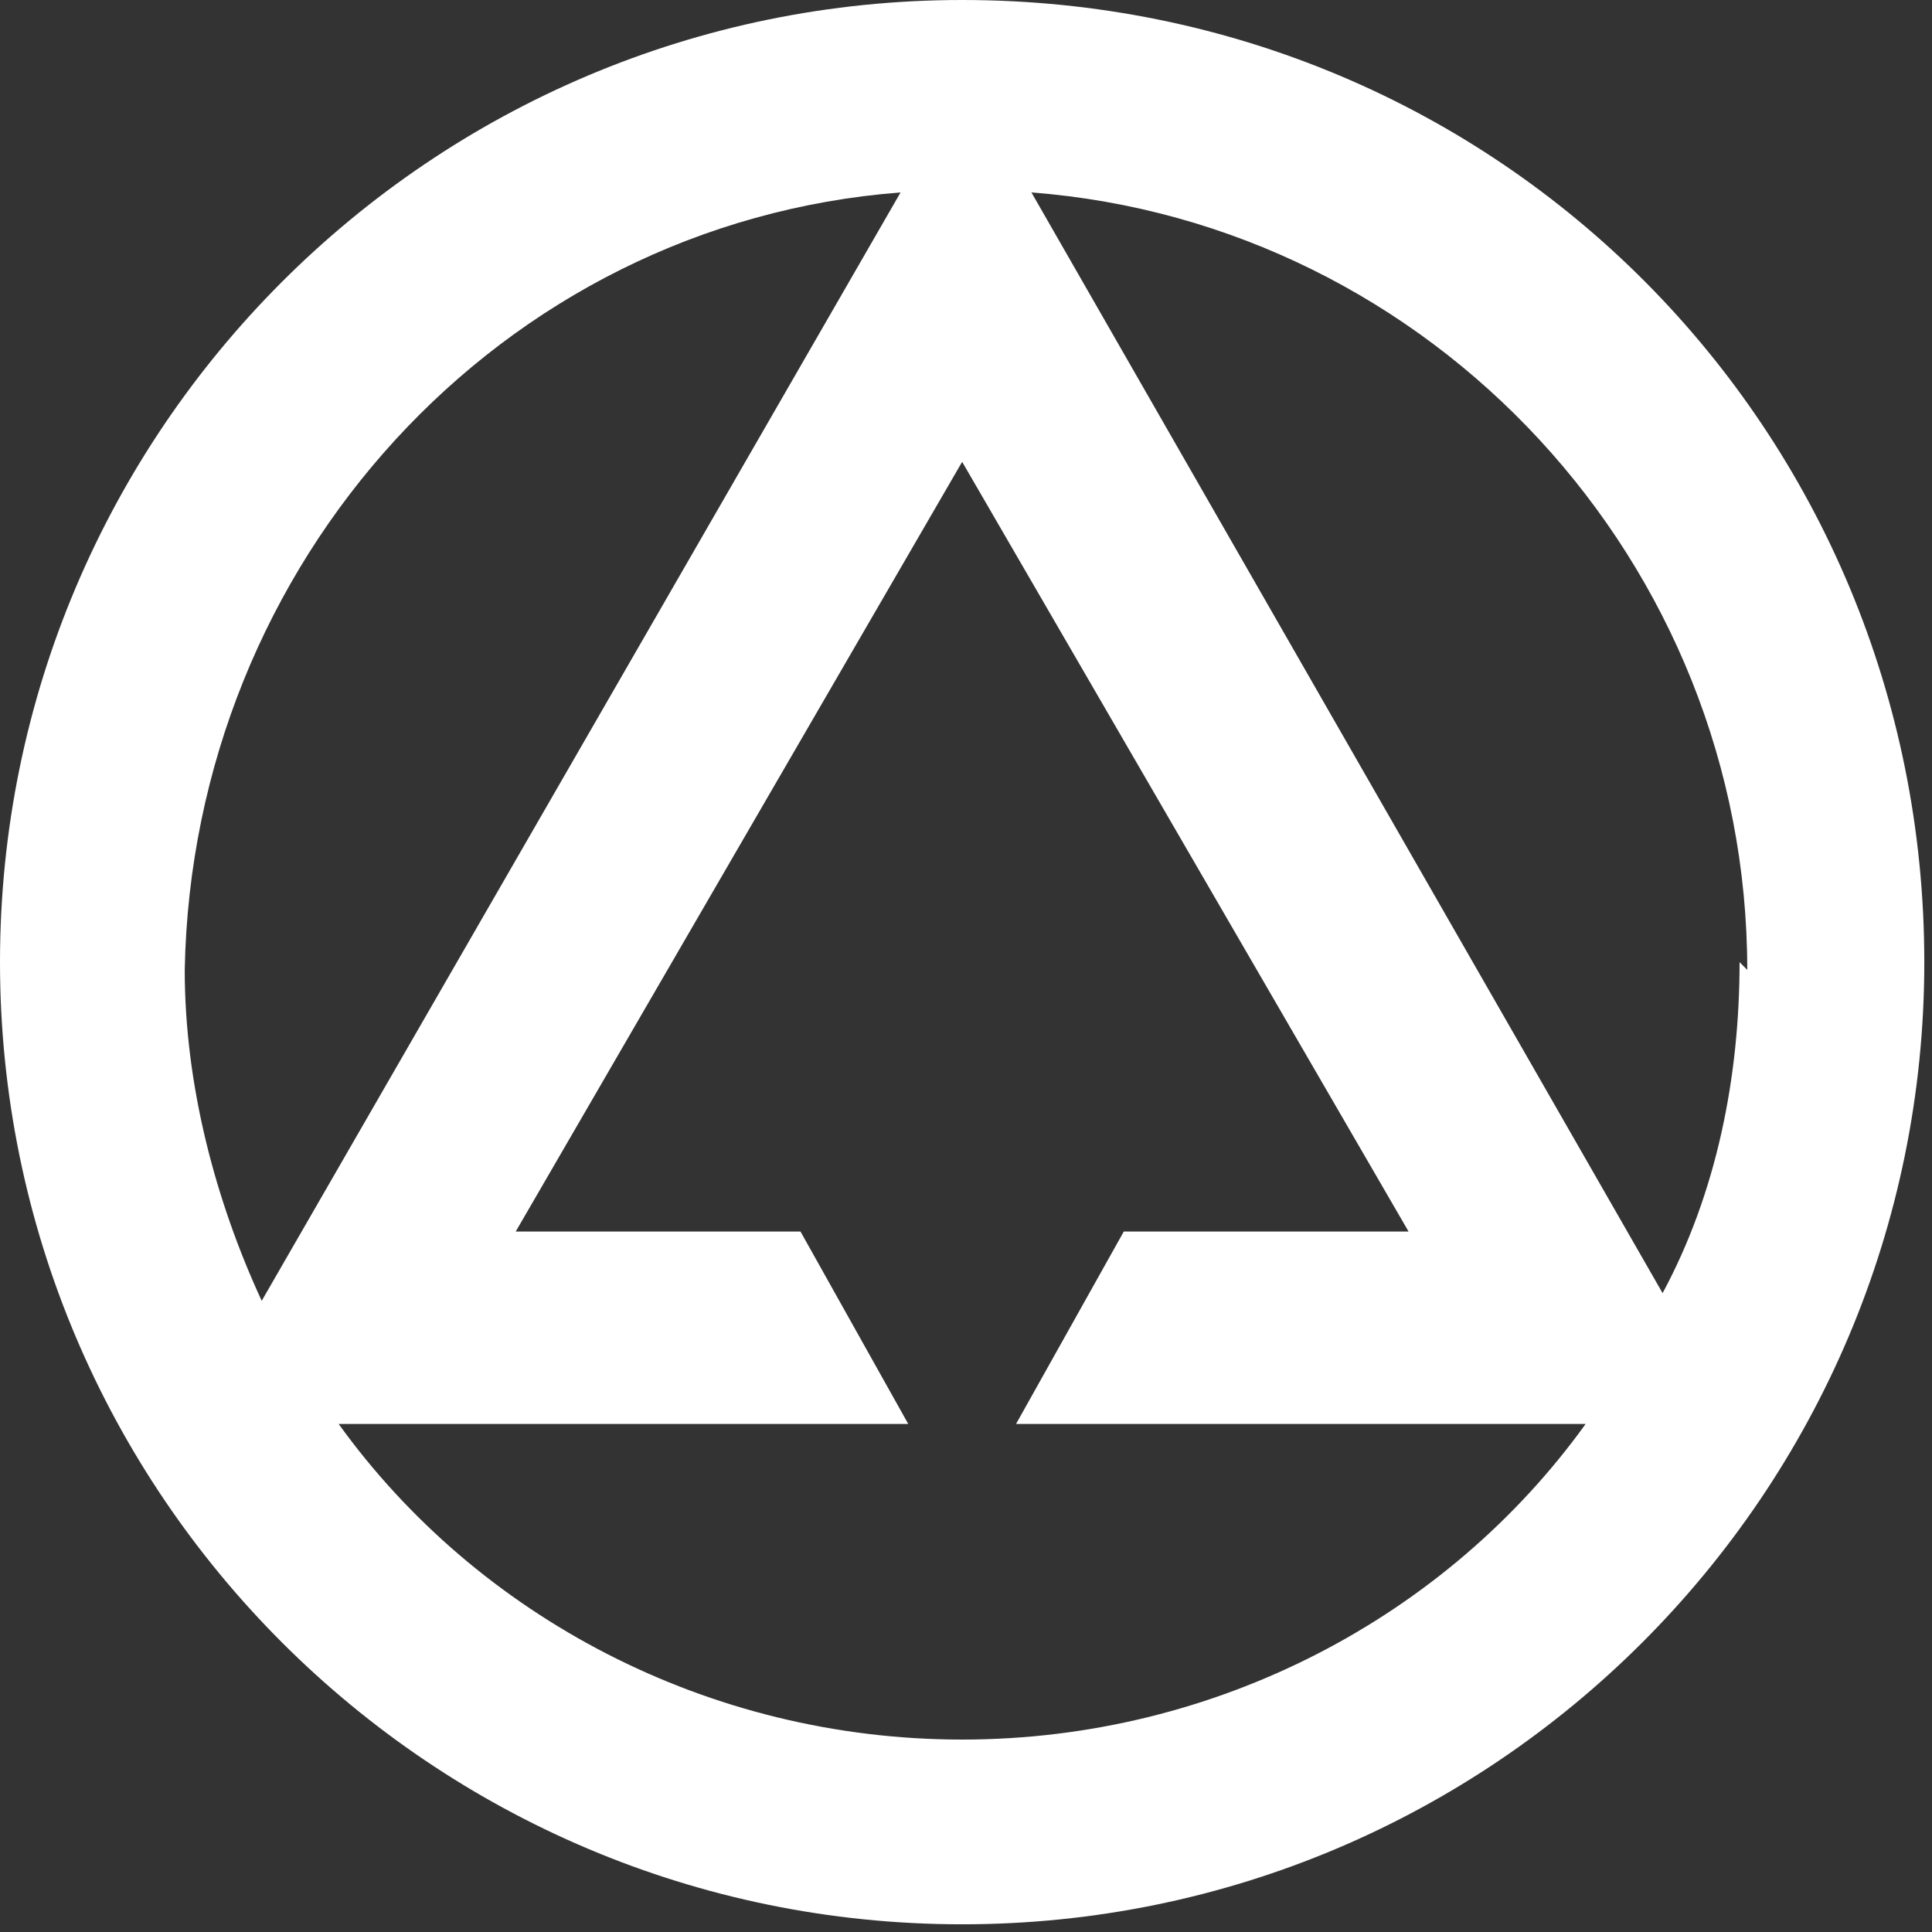
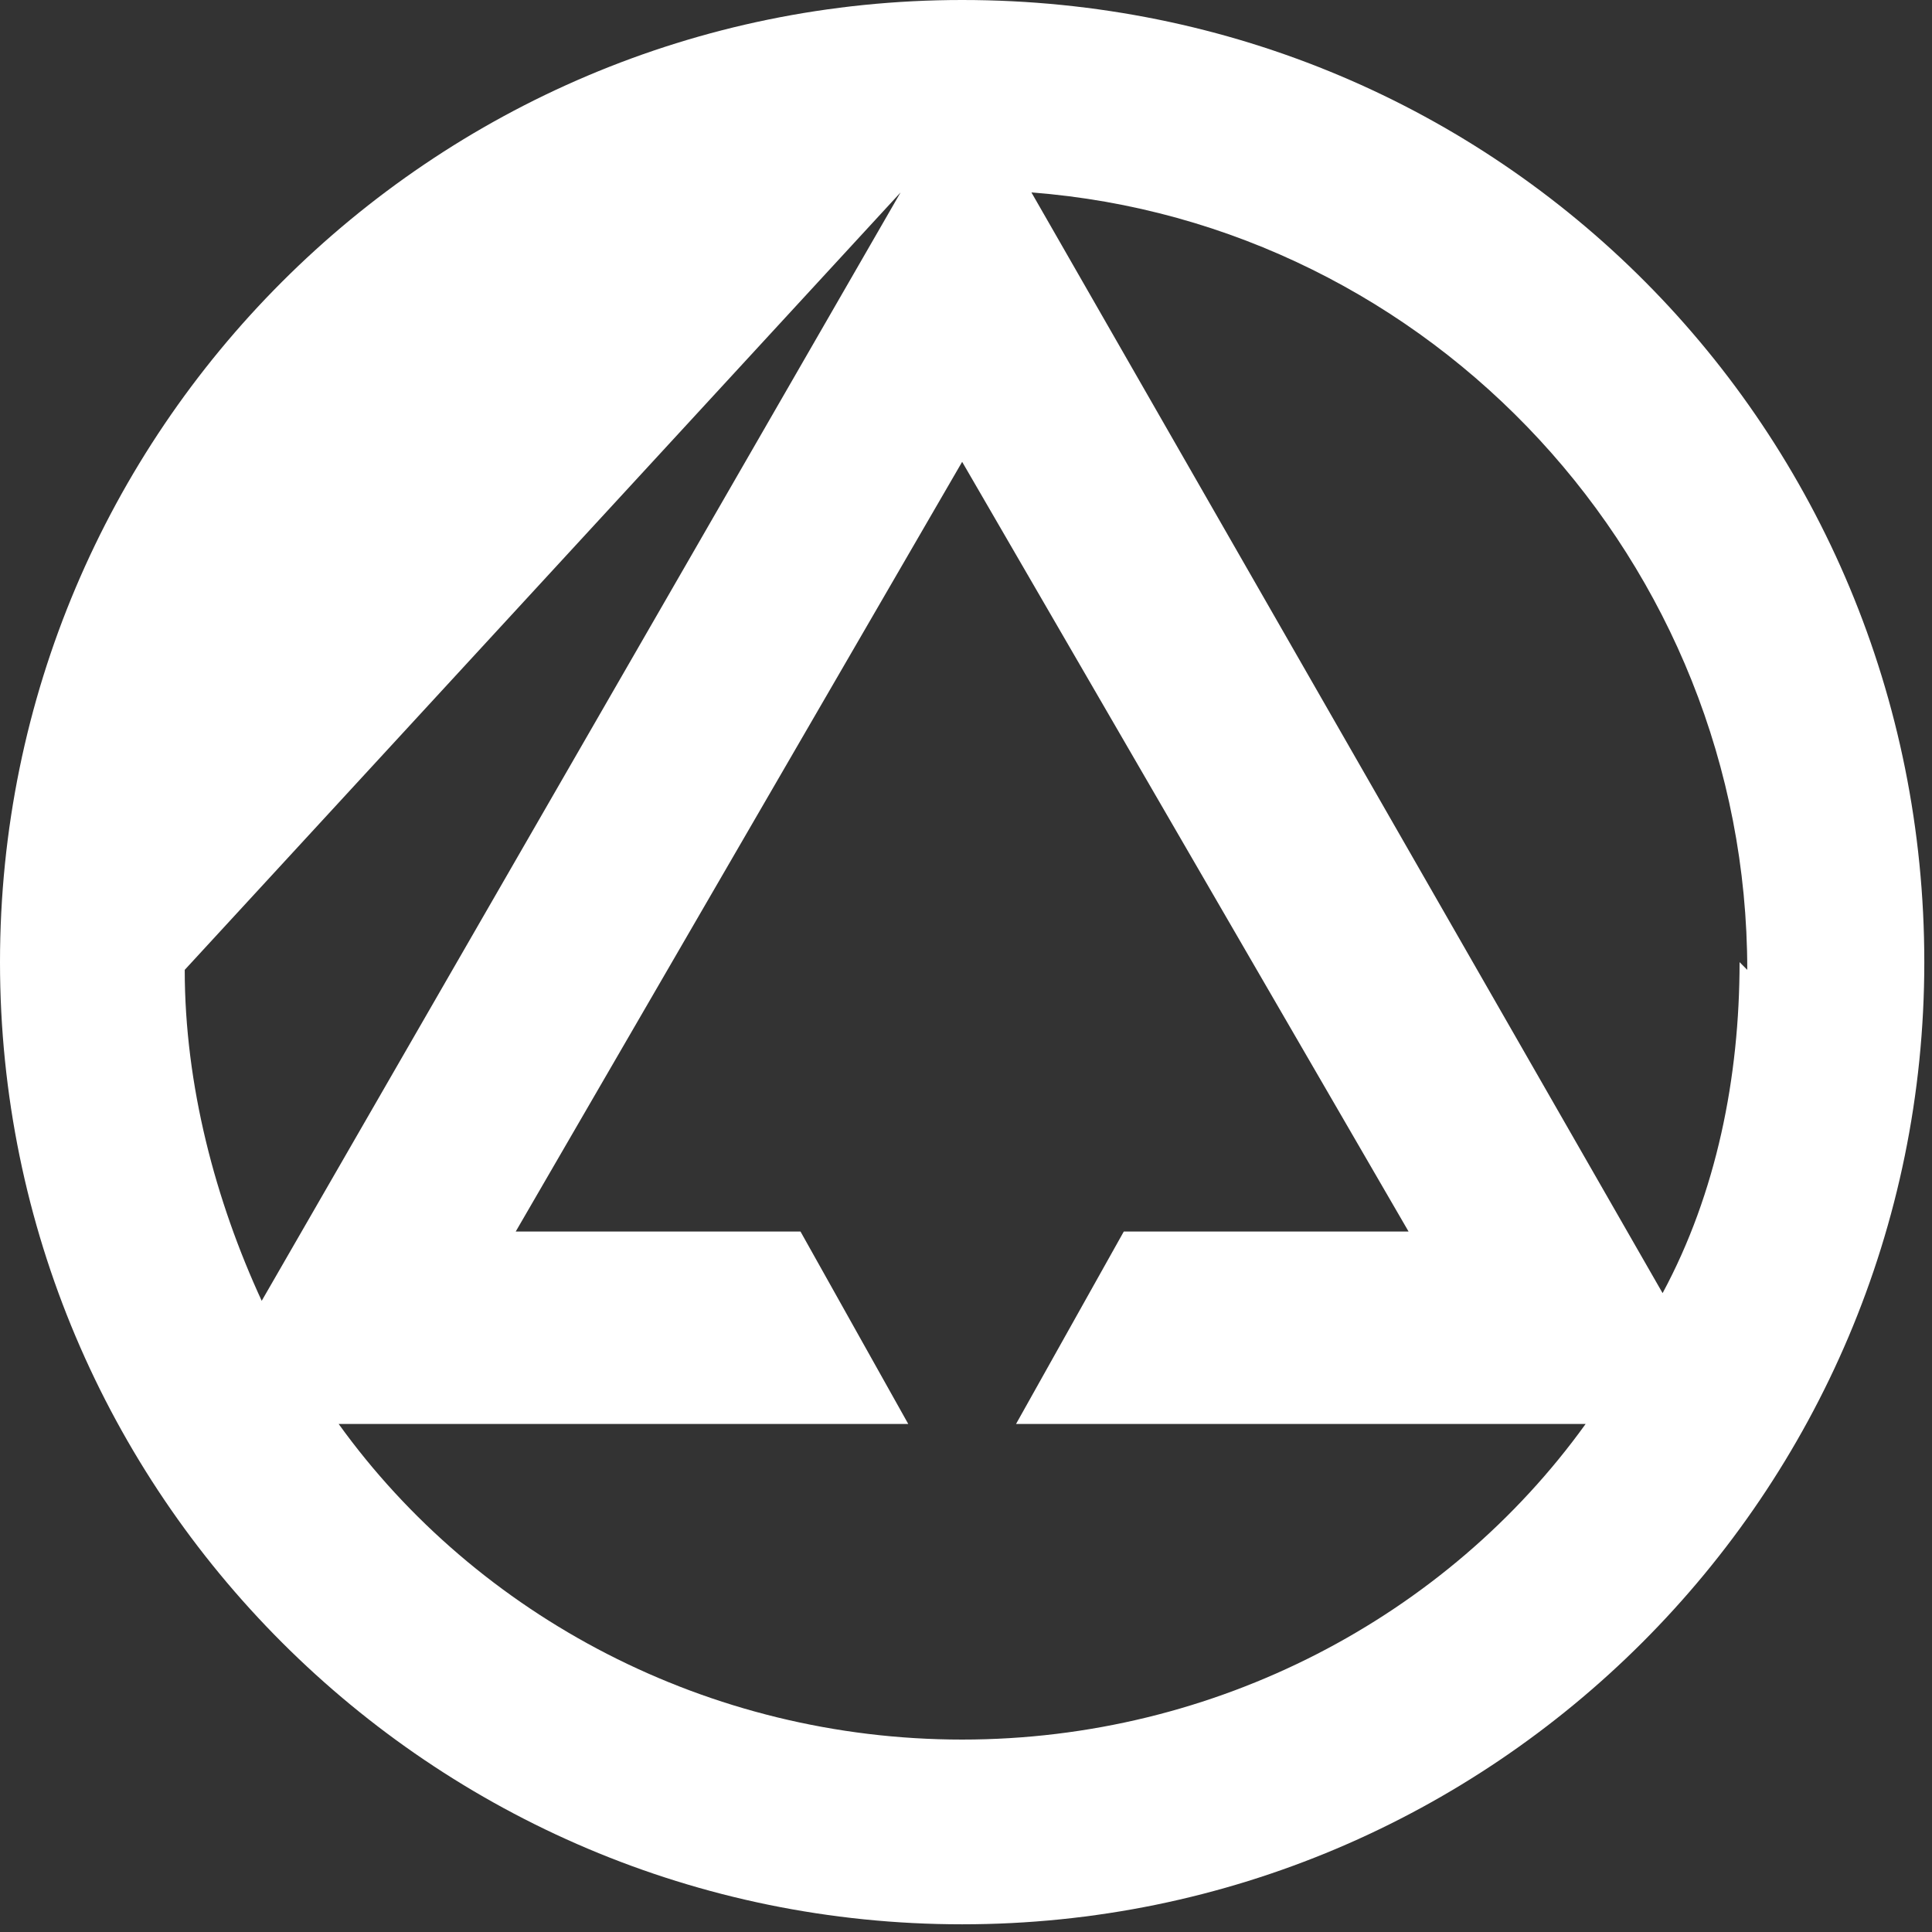
<svg xmlns="http://www.w3.org/2000/svg" version="1.1" viewBox="0 0 25.1 25.1">
  <rect x="0" y="0" width="25.1" height="25.1" fill="#333333" stroke="none" />
  <defs>
    <style>
      .cls-1 {
        fill: #fff;
      }
    </style>
  </defs>
  <g>
    <g id="Layer_1">
-       <path class="cls-1" d="M12.5,0C5.6,0,0,5.6,0,12.5s5.6,12.5,12.5,12.5,12.5-5.6,12.5-12.5S19.5,0,12.5,0ZM22.6,12.5c0,1.5-.3,3-1,4.3L13.4,2.5c5.2.4,9.3,4.8,9.3,10.1ZM11.7,2.5L3.4,16.9c-.6-1.3-1-2.8-1-4.3C2.5,7.3,6.5,2.9,11.7,2.5ZM12.5,22.6c-3.3,0-6.3-1.6-8.1-4.1h7.4l-1.4-2.5h-3.7l5.8-10,5.8,10h-3.7l-1.4,2.5h7.4c-1.8,2.5-4.8,4.1-8.1,4.1Z" />
+       <path class="cls-1" d="M12.5,0C5.6,0,0,5.6,0,12.5s5.6,12.5,12.5,12.5,12.5-5.6,12.5-12.5S19.5,0,12.5,0ZM22.6,12.5c0,1.5-.3,3-1,4.3L13.4,2.5c5.2.4,9.3,4.8,9.3,10.1ZM11.7,2.5L3.4,16.9c-.6-1.3-1-2.8-1-4.3ZM12.5,22.6c-3.3,0-6.3-1.6-8.1-4.1h7.4l-1.4-2.5h-3.7l5.8-10,5.8,10h-3.7l-1.4,2.5h7.4c-1.8,2.5-4.8,4.1-8.1,4.1Z" />
    </g>
  </g>
</svg>